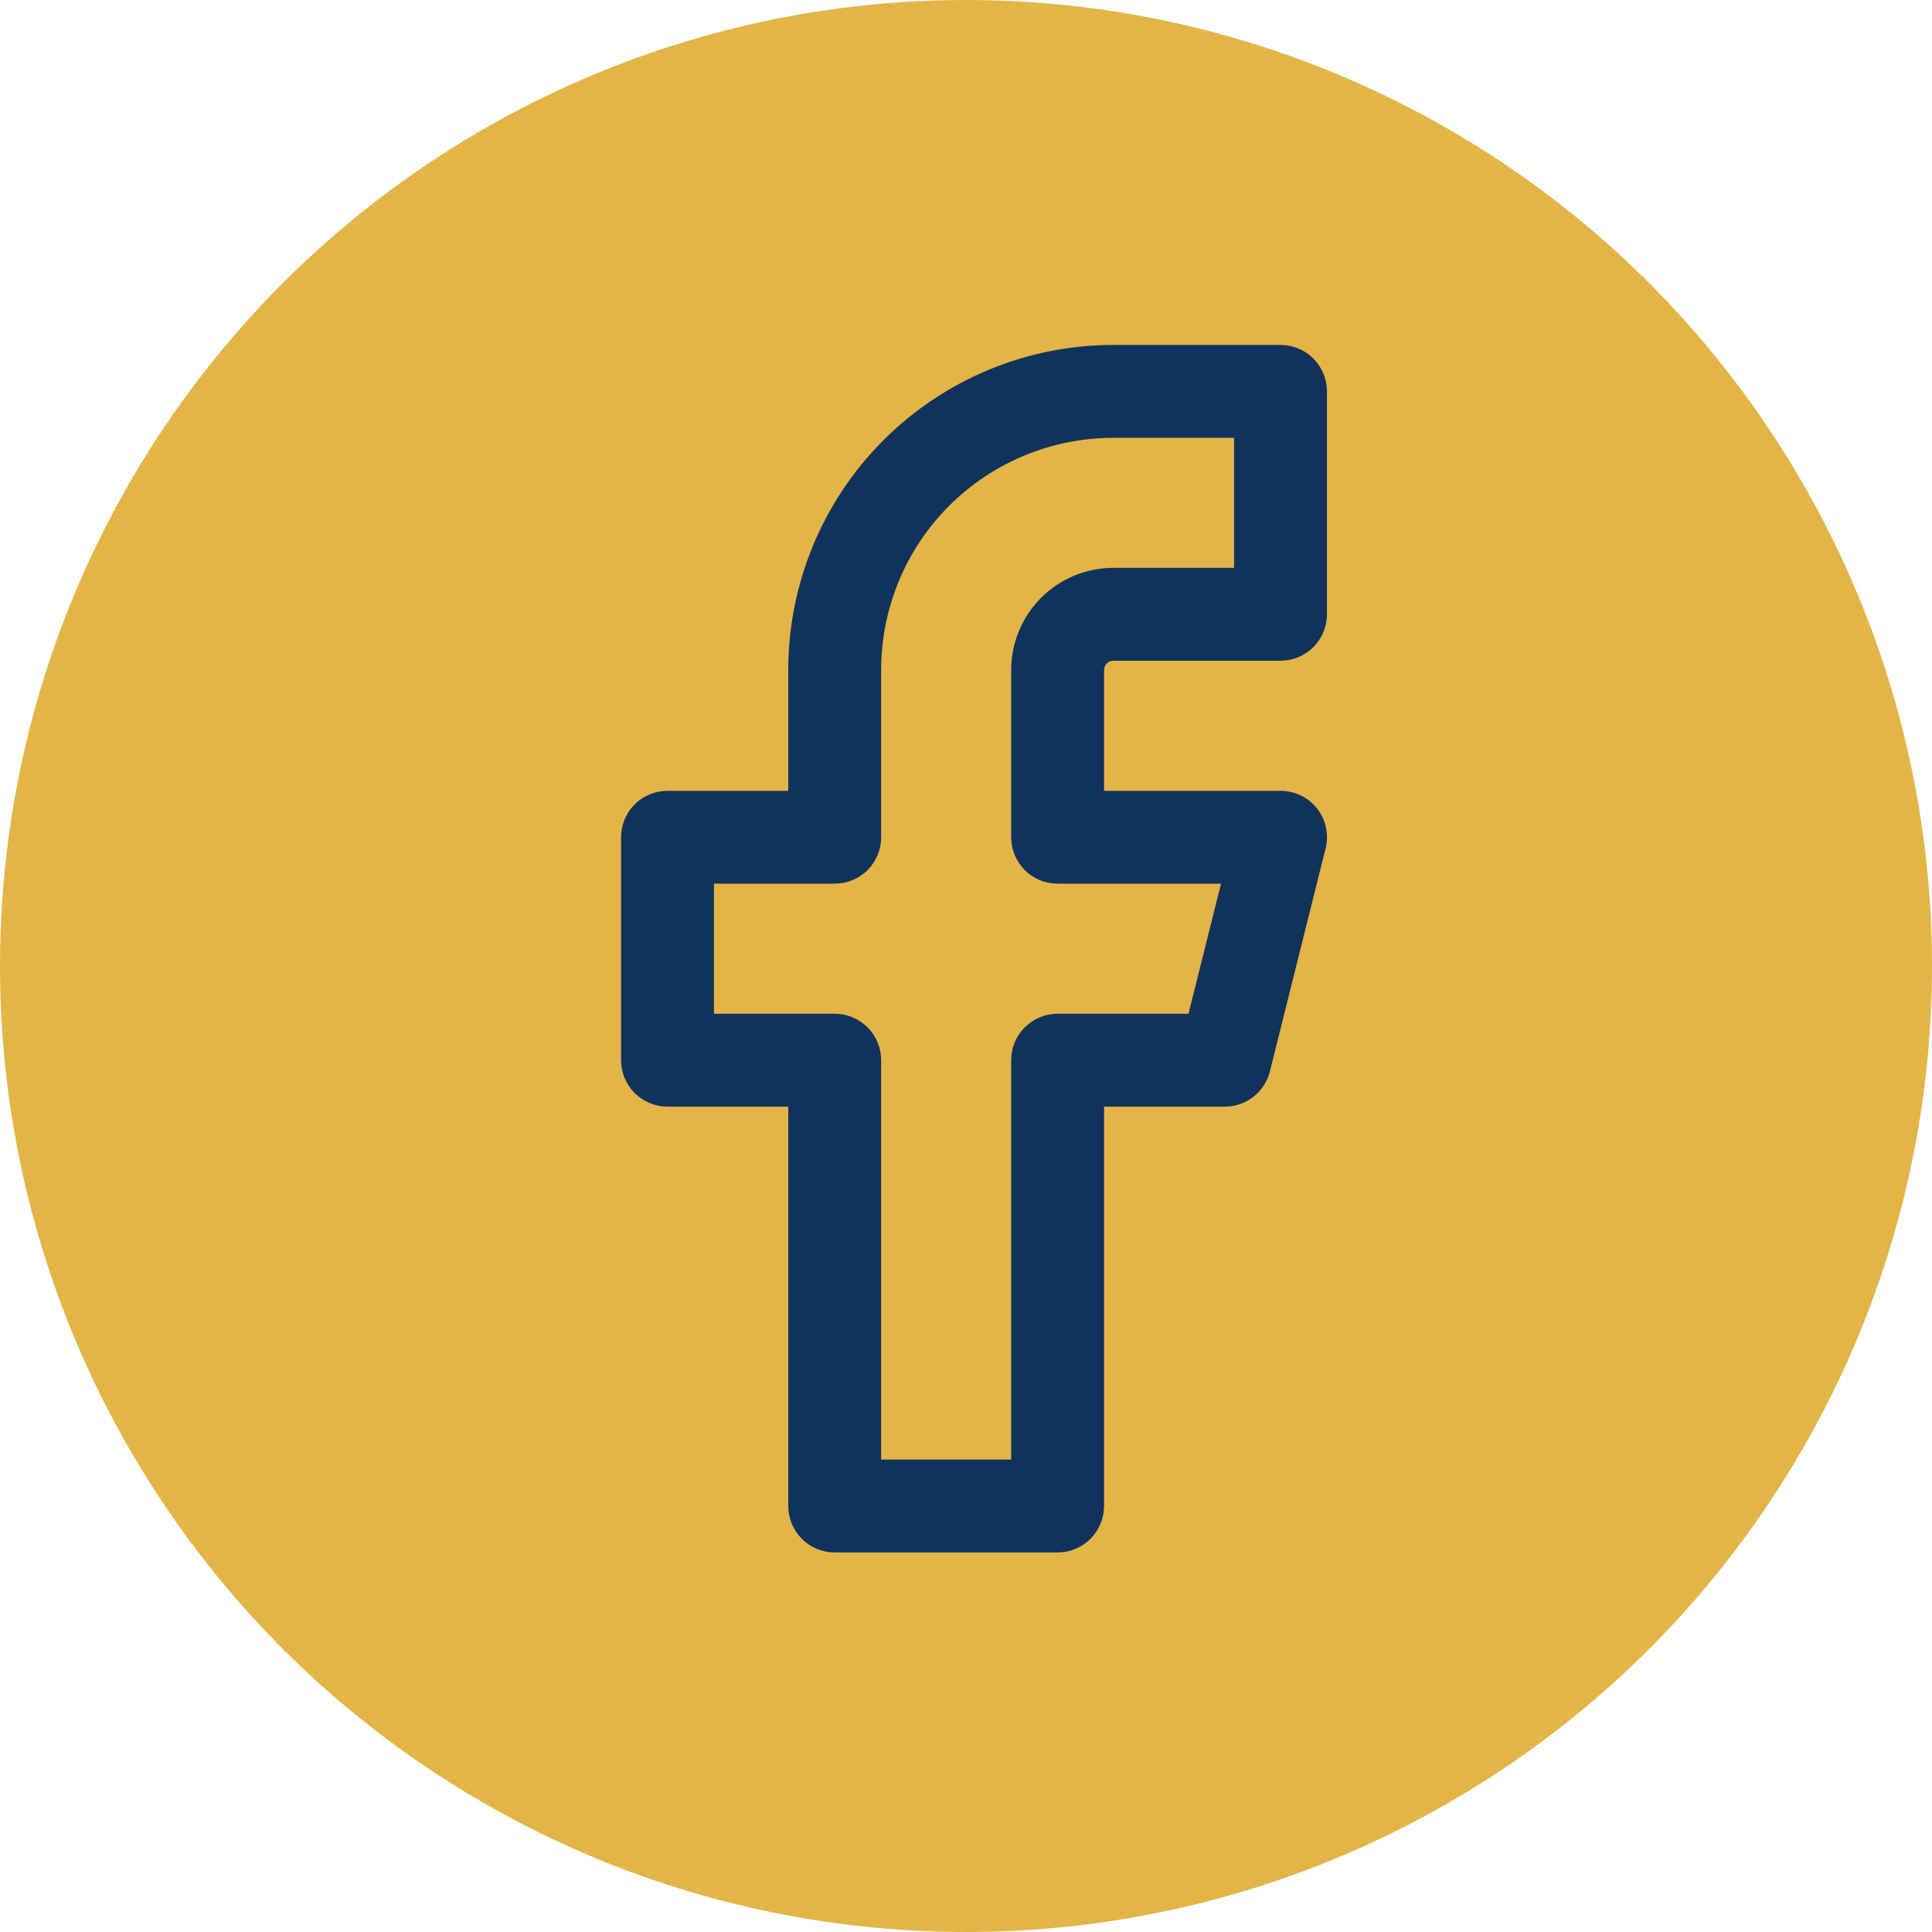
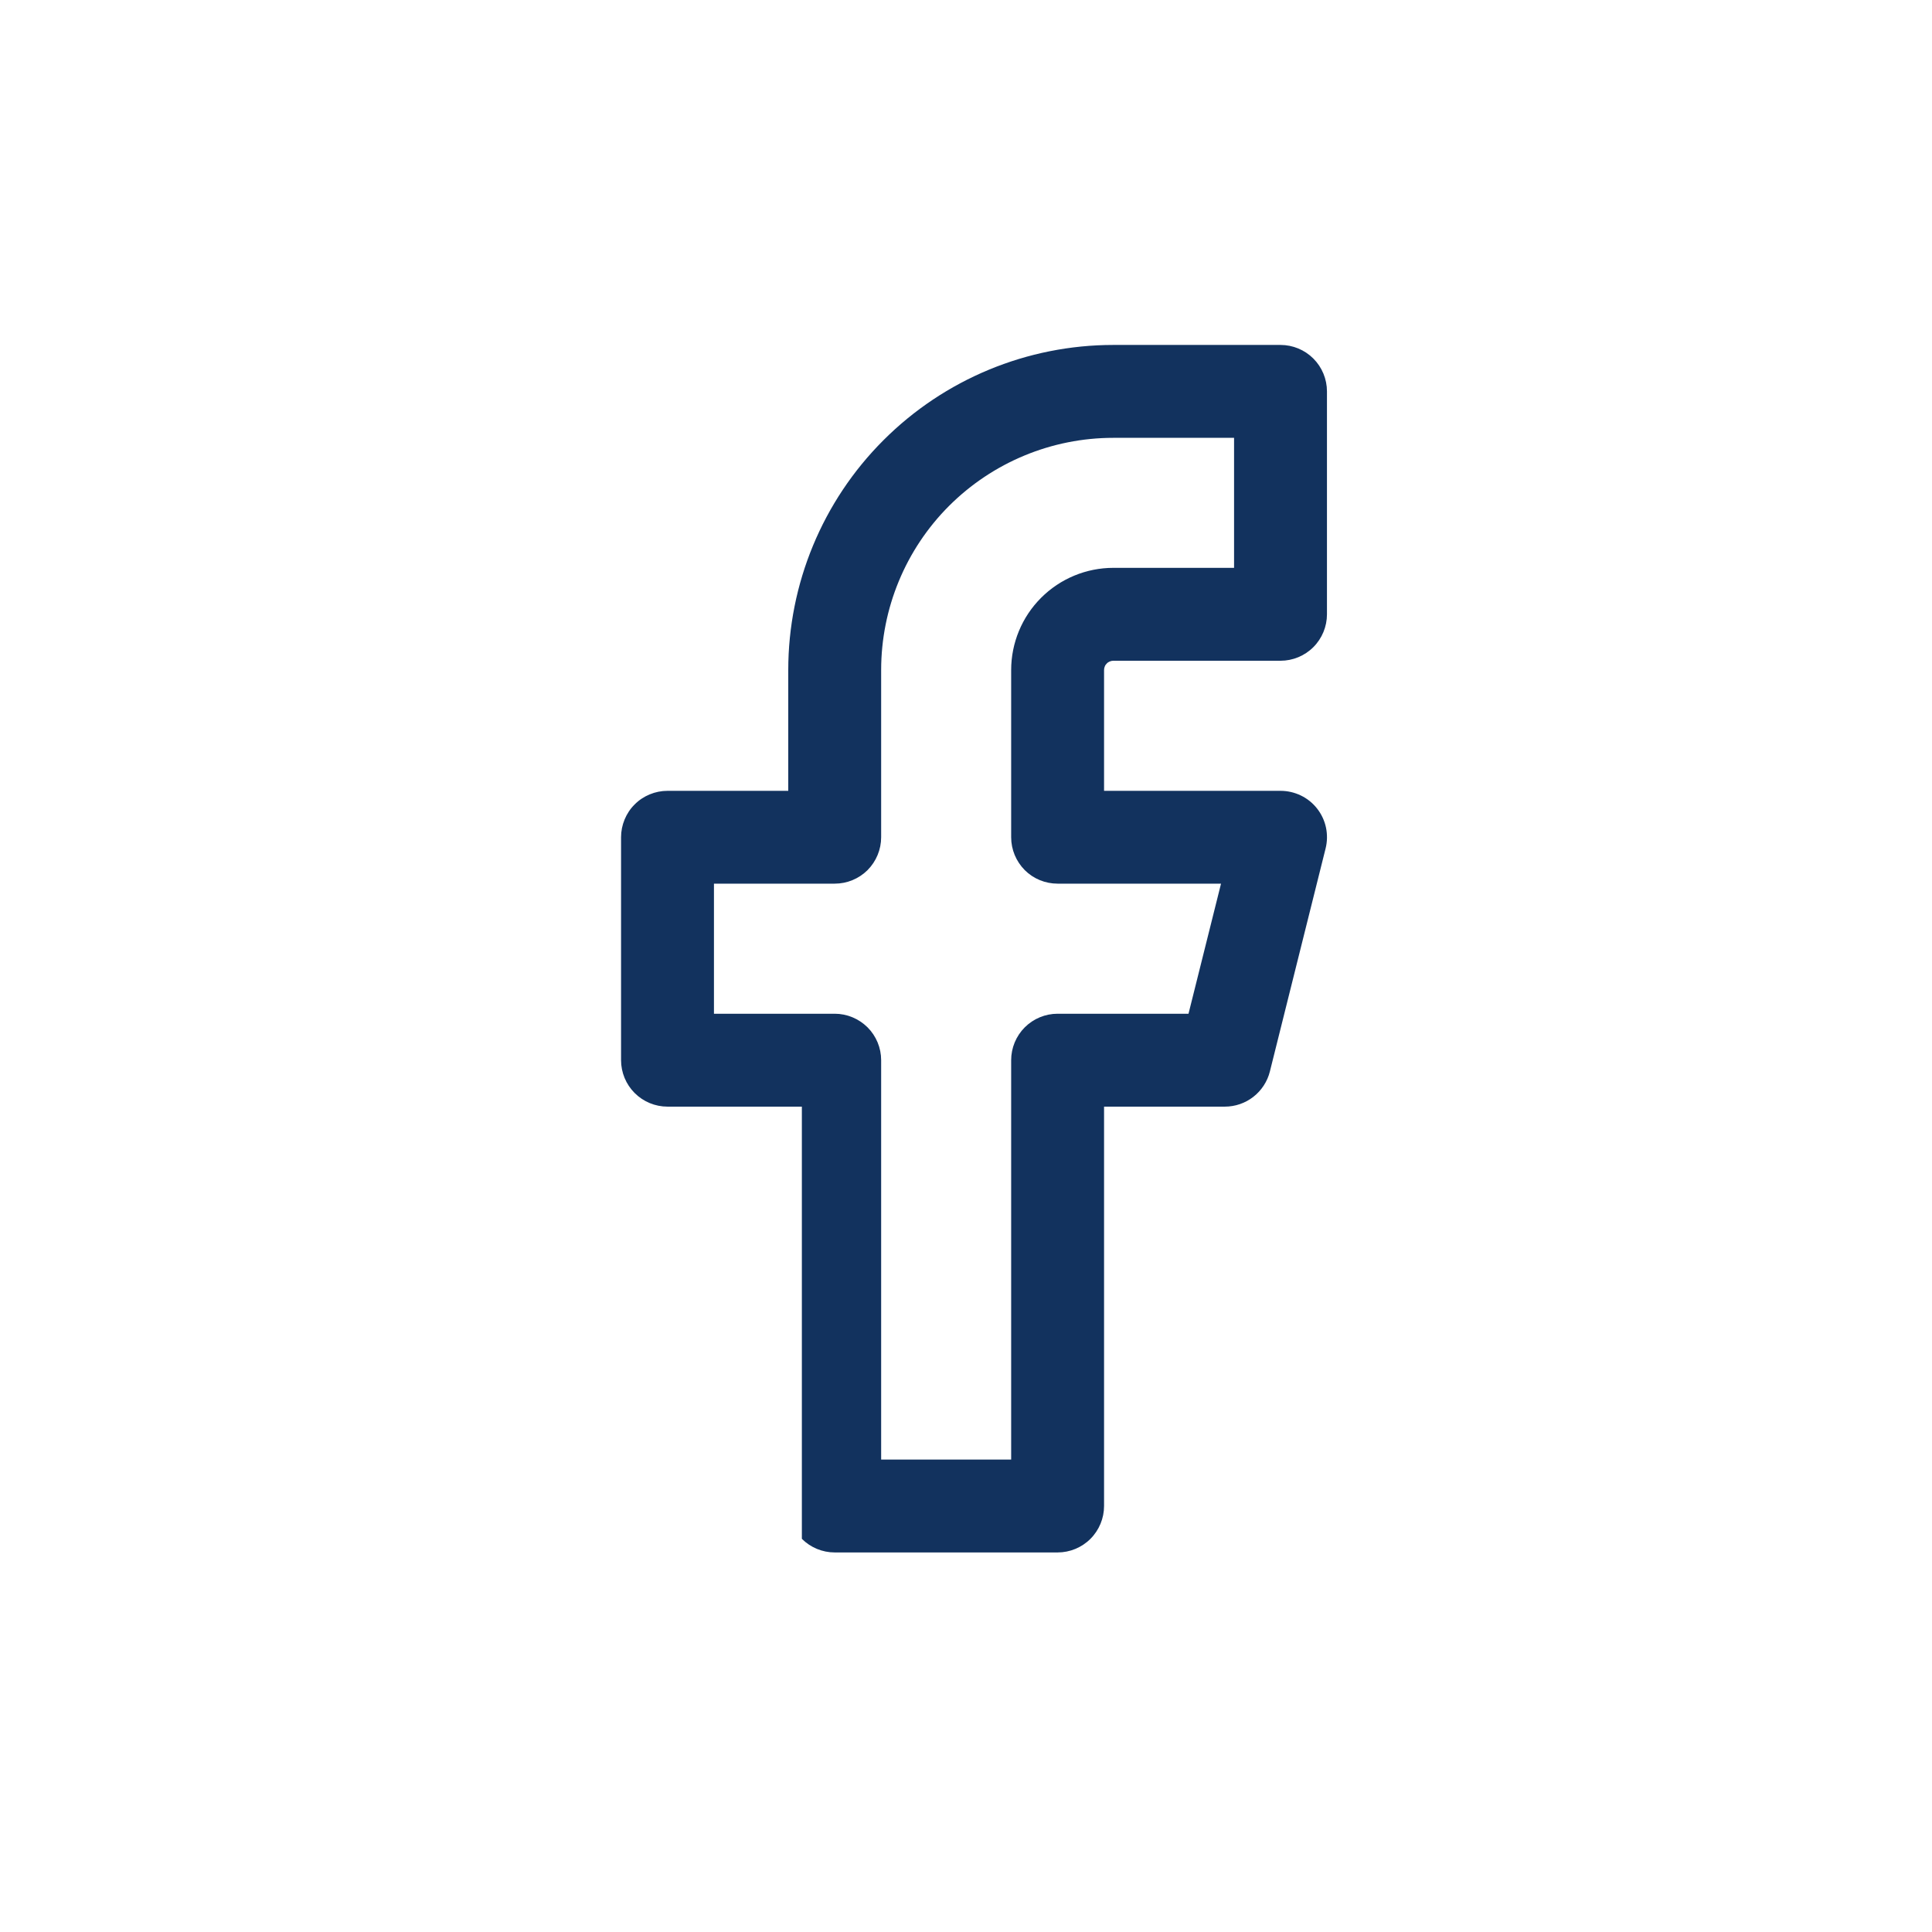
<svg xmlns="http://www.w3.org/2000/svg" width="24" height="24" viewBox="0 0 24 24" fill="none">
-   <circle cx="12" cy="12" r="12" fill="#E3B547" />
-   <path fill-rule="evenodd" clip-rule="evenodd" d="M10.975 5.468C11.732 4.711 12.759 4.285 13.83 4.285H15.907C16.06 4.285 16.207 4.346 16.315 4.454C16.423 4.562 16.484 4.709 16.484 4.862V7.631C16.484 7.784 16.423 7.931 16.315 8.039C16.207 8.147 16.06 8.208 15.907 8.208H13.83C13.815 8.208 13.8 8.211 13.786 8.217C13.772 8.223 13.759 8.231 13.749 8.242C13.738 8.253 13.729 8.265 13.724 8.279C13.718 8.293 13.715 8.308 13.715 8.324V9.824H15.907C15.995 9.824 16.081 9.844 16.16 9.882C16.239 9.92 16.308 9.976 16.362 10.045C16.416 10.114 16.454 10.195 16.472 10.281C16.49 10.367 16.488 10.456 16.467 10.54L15.775 13.31C15.744 13.435 15.671 13.546 15.57 13.625C15.469 13.704 15.344 13.747 15.215 13.747H13.715V18.708C13.715 18.861 13.654 19.008 13.546 19.116C13.438 19.224 13.291 19.285 13.138 19.285H10.369C10.216 19.285 10.069 19.224 9.961 19.116C9.853 19.008 9.792 18.861 9.792 18.708V13.747H8.292C8.139 13.747 7.992 13.686 7.884 13.578C7.776 13.47 7.715 13.323 7.715 13.17V10.4C7.715 10.325 7.73 10.25 7.759 10.18C7.788 10.11 7.83 10.046 7.884 9.993C7.937 9.939 8.001 9.897 8.071 9.868C8.141 9.839 8.216 9.824 8.292 9.824H9.792V8.324C9.792 7.253 10.217 6.225 10.975 5.468ZM13.83 5.439C13.065 5.439 12.332 5.743 11.79 6.284C11.249 6.825 10.946 7.559 10.946 8.324V10.4C10.946 10.554 10.885 10.7 10.777 10.809C10.668 10.917 10.522 10.977 10.369 10.977H8.869V12.593H10.369C10.522 12.593 10.668 12.654 10.777 12.762C10.885 12.87 10.946 13.017 10.946 13.17V18.131H12.561V13.17C12.561 13.017 12.622 12.87 12.73 12.762C12.838 12.654 12.985 12.593 13.138 12.593H14.764L15.168 10.977H13.138C12.985 10.977 12.838 10.917 12.73 10.809C12.622 10.7 12.561 10.554 12.561 10.4V8.324C12.561 7.987 12.695 7.664 12.933 7.426C13.171 7.188 13.494 7.054 13.83 7.054H15.33V5.439H13.83Z" fill="#12325E" />
+   <path fill-rule="evenodd" clip-rule="evenodd" d="M10.975 5.468C11.732 4.711 12.759 4.285 13.83 4.285H15.907C16.06 4.285 16.207 4.346 16.315 4.454C16.423 4.562 16.484 4.709 16.484 4.862V7.631C16.484 7.784 16.423 7.931 16.315 8.039C16.207 8.147 16.06 8.208 15.907 8.208H13.83C13.815 8.208 13.8 8.211 13.786 8.217C13.772 8.223 13.759 8.231 13.749 8.242C13.738 8.253 13.729 8.265 13.724 8.279C13.718 8.293 13.715 8.308 13.715 8.324V9.824H15.907C15.995 9.824 16.081 9.844 16.16 9.882C16.239 9.92 16.308 9.976 16.362 10.045C16.416 10.114 16.454 10.195 16.472 10.281C16.49 10.367 16.488 10.456 16.467 10.54L15.775 13.31C15.744 13.435 15.671 13.546 15.57 13.625C15.469 13.704 15.344 13.747 15.215 13.747H13.715V18.708C13.715 18.861 13.654 19.008 13.546 19.116C13.438 19.224 13.291 19.285 13.138 19.285H10.369C10.216 19.285 10.069 19.224 9.961 19.116V13.747H8.292C8.139 13.747 7.992 13.686 7.884 13.578C7.776 13.47 7.715 13.323 7.715 13.17V10.4C7.715 10.325 7.73 10.25 7.759 10.18C7.788 10.11 7.83 10.046 7.884 9.993C7.937 9.939 8.001 9.897 8.071 9.868C8.141 9.839 8.216 9.824 8.292 9.824H9.792V8.324C9.792 7.253 10.217 6.225 10.975 5.468ZM13.83 5.439C13.065 5.439 12.332 5.743 11.79 6.284C11.249 6.825 10.946 7.559 10.946 8.324V10.4C10.946 10.554 10.885 10.7 10.777 10.809C10.668 10.917 10.522 10.977 10.369 10.977H8.869V12.593H10.369C10.522 12.593 10.668 12.654 10.777 12.762C10.885 12.87 10.946 13.017 10.946 13.17V18.131H12.561V13.17C12.561 13.017 12.622 12.87 12.73 12.762C12.838 12.654 12.985 12.593 13.138 12.593H14.764L15.168 10.977H13.138C12.985 10.977 12.838 10.917 12.73 10.809C12.622 10.7 12.561 10.554 12.561 10.4V8.324C12.561 7.987 12.695 7.664 12.933 7.426C13.171 7.188 13.494 7.054 13.83 7.054H15.33V5.439H13.83Z" fill="#12325E" />
</svg>